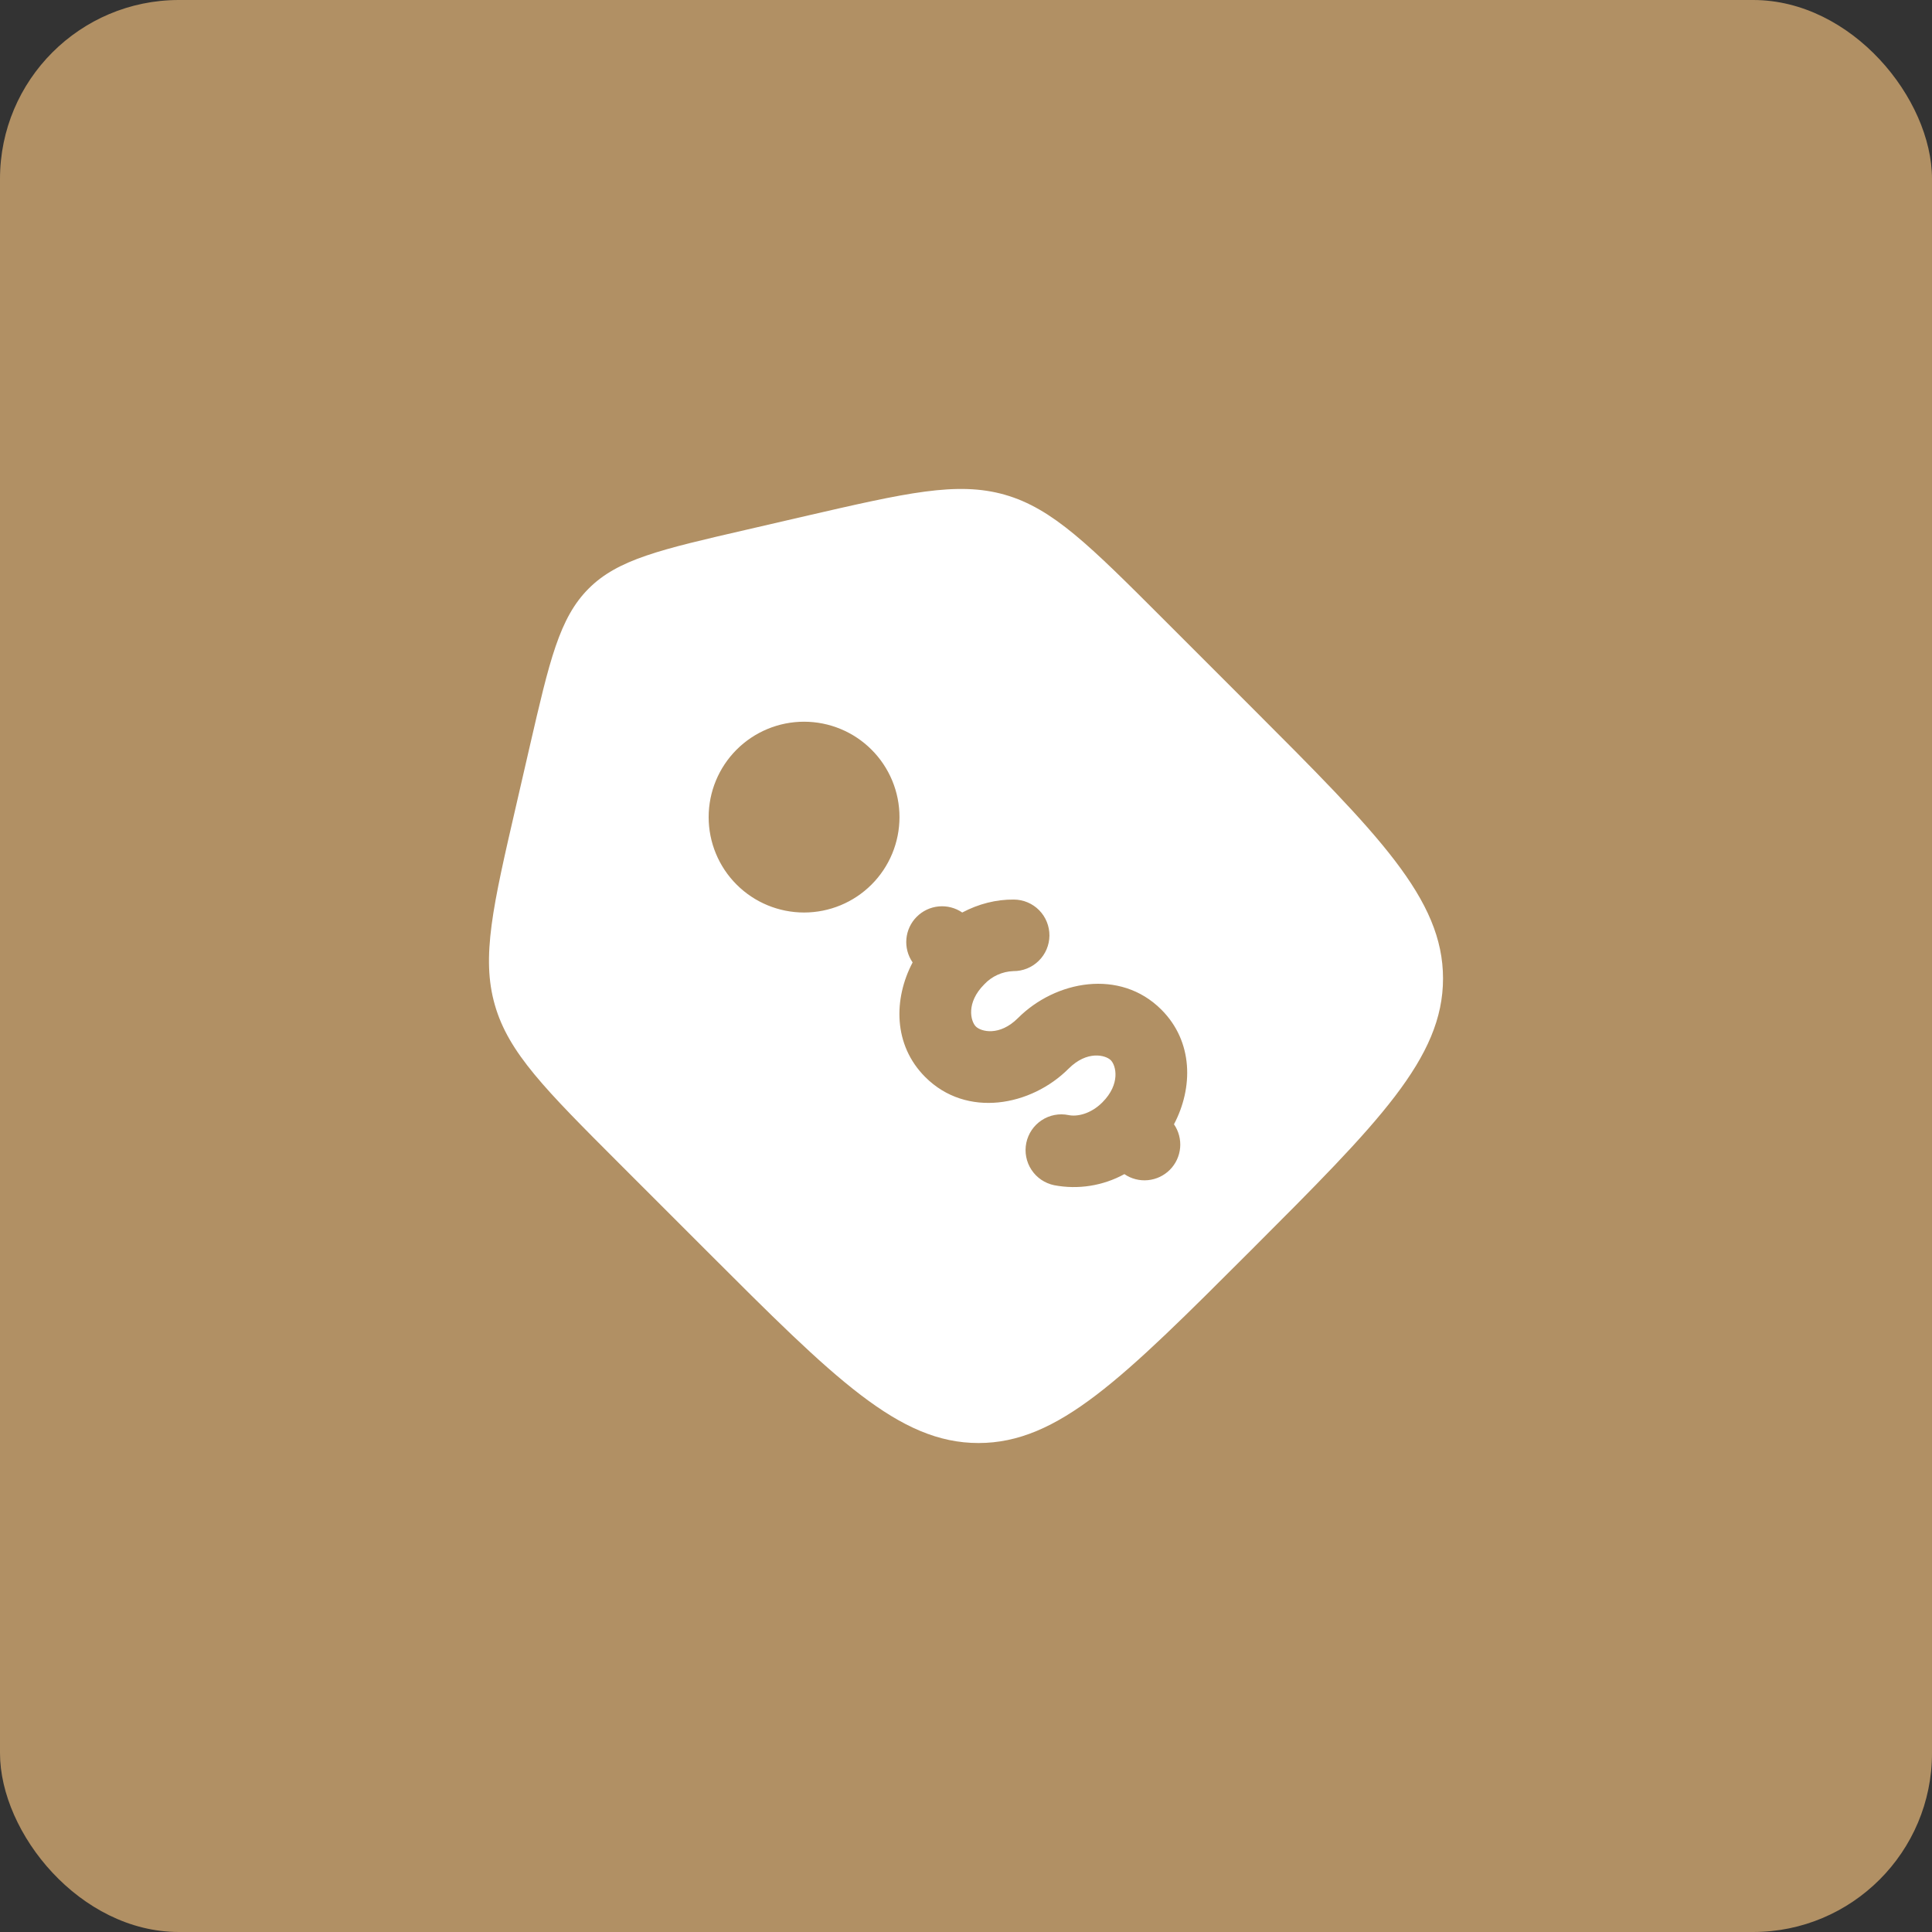
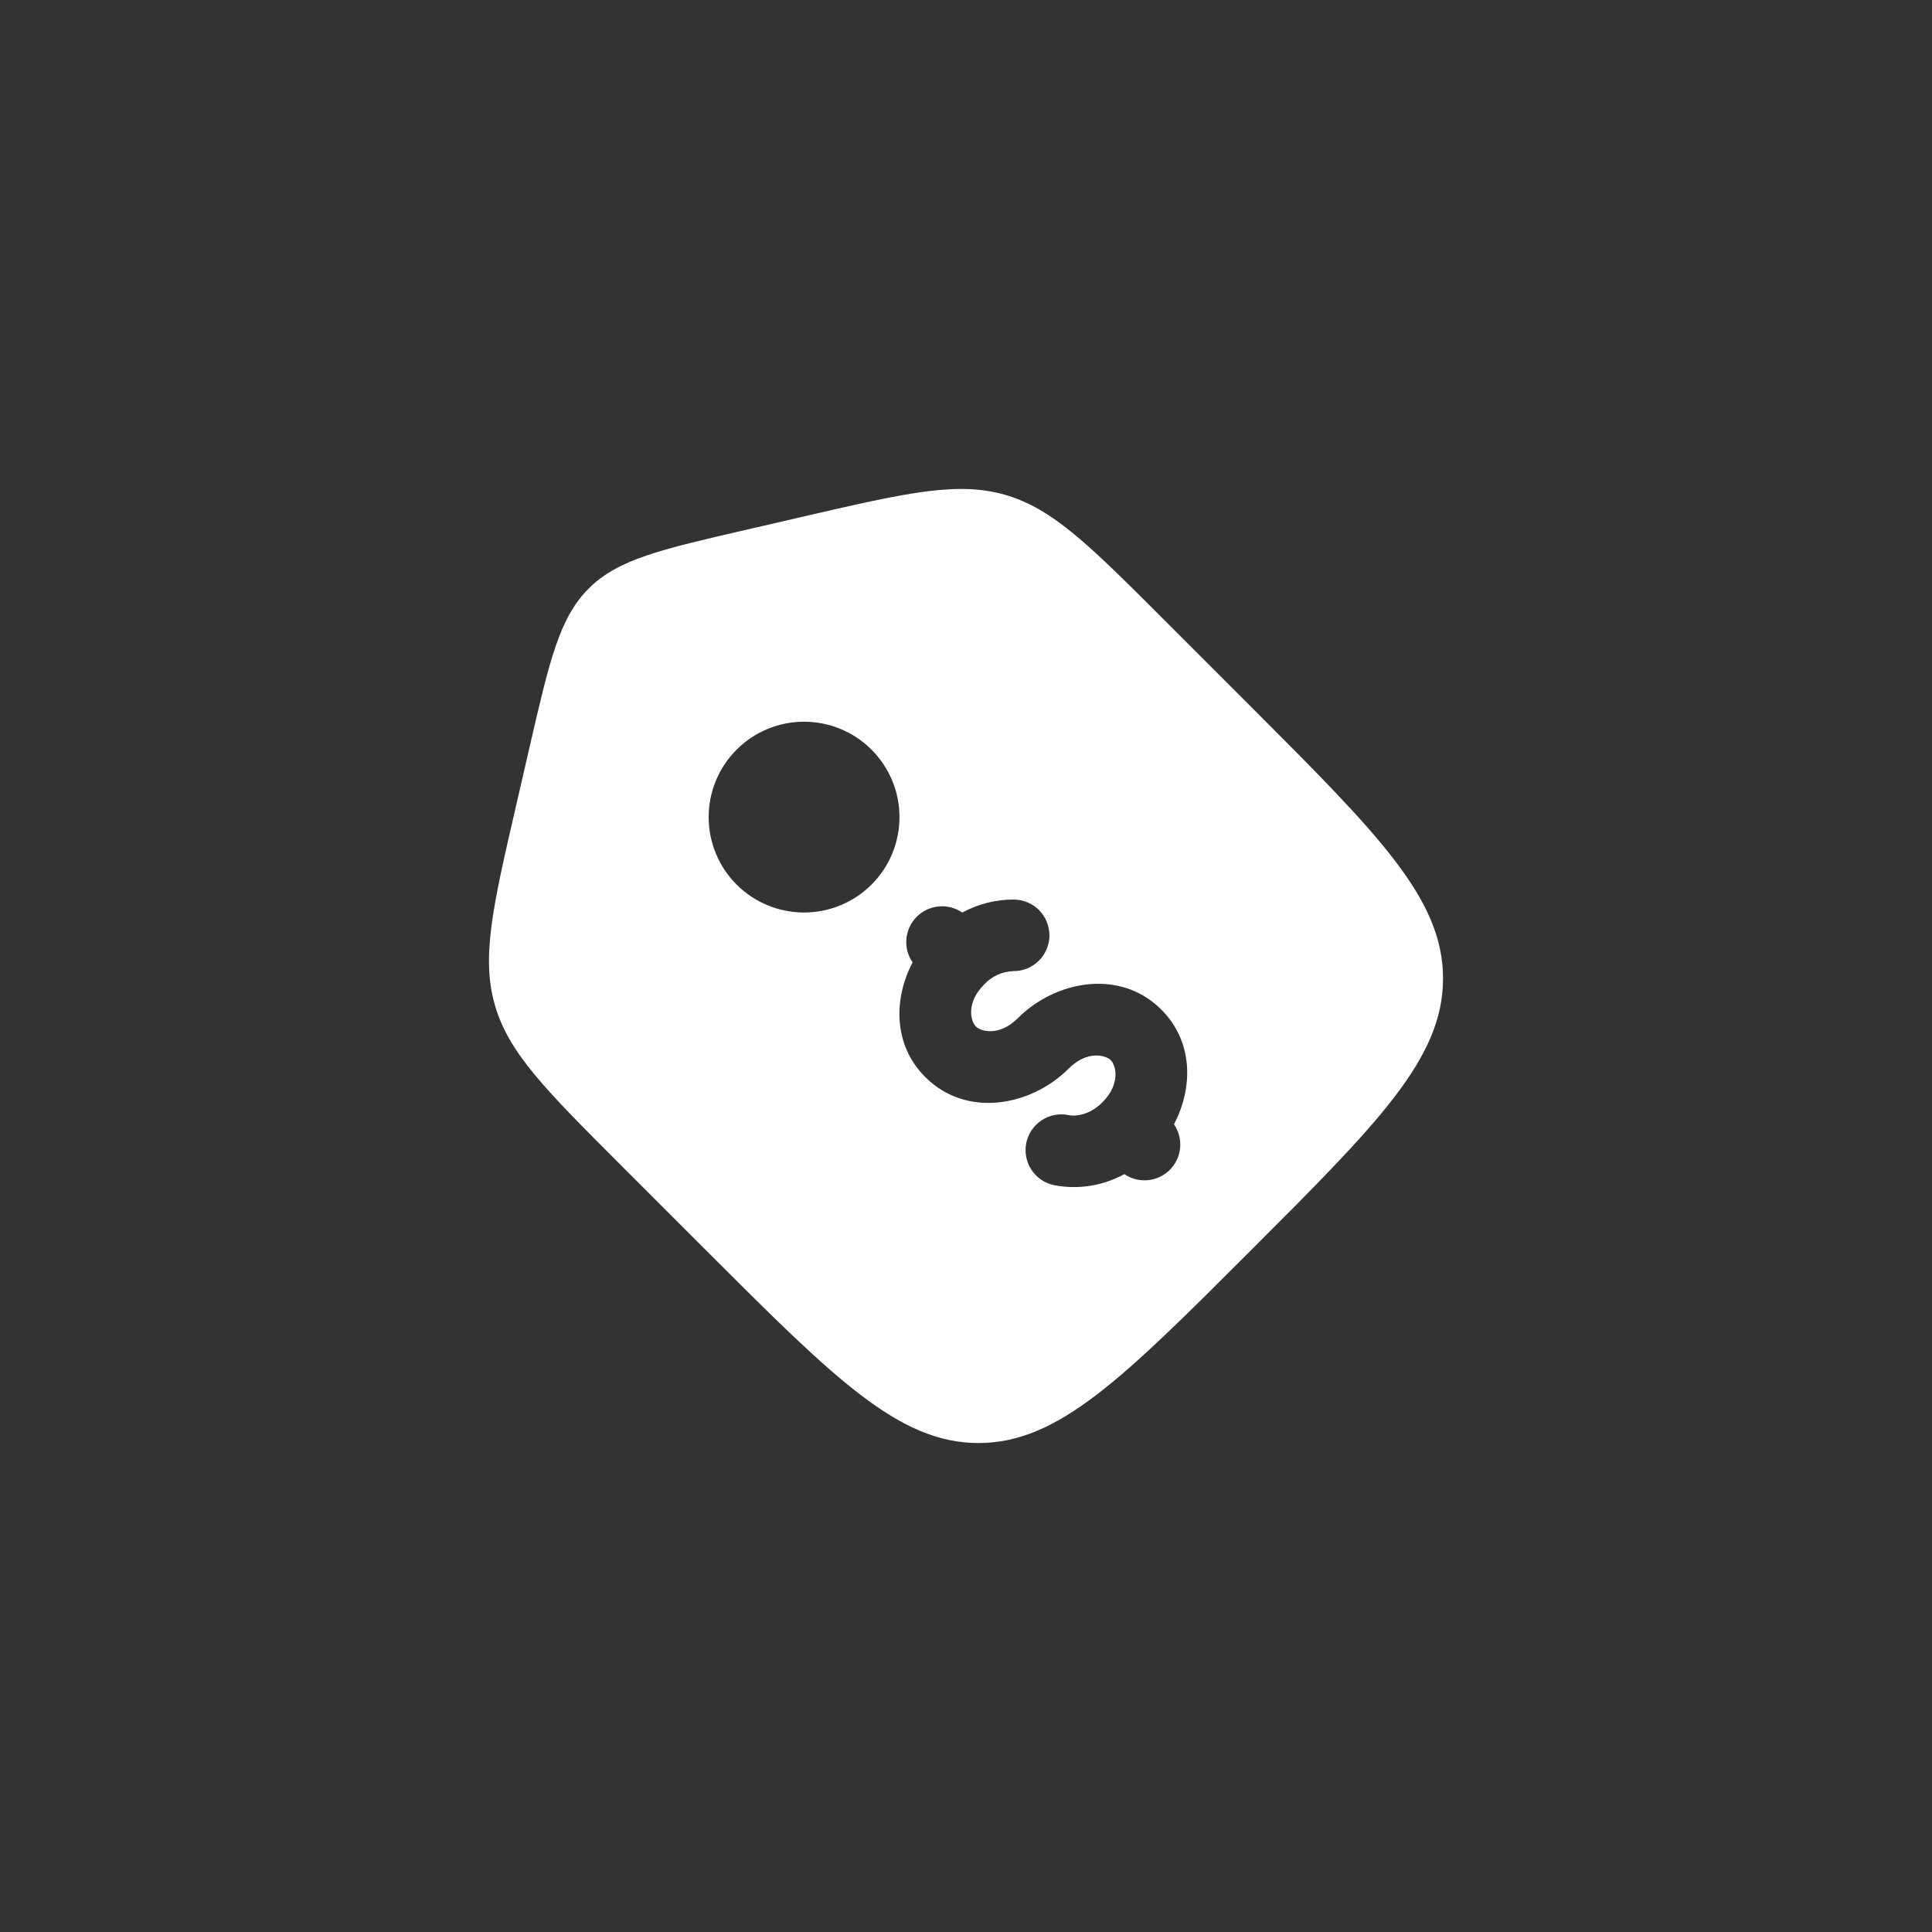
<svg xmlns="http://www.w3.org/2000/svg" width="54" height="54" viewBox="0 0 54 54" fill="none">
  <rect x="0" y="0" width="54" height="54" fill="#333333" stroke="none" />
-   <rect width="54" height="54" rx="5" fill="#B19064" />
  <path fill-rule="evenodd" clip-rule="evenodd" d="M32.516 17.304L34.956 19.744C38.541 23.331 40.333 25.123 40.333 27.349C40.333 29.577 38.541 31.369 34.956 34.955C31.369 38.541 29.577 40.333 27.349 40.333C25.123 40.333 23.329 38.541 19.744 34.956L17.304 32.516C15.244 30.455 14.213 29.425 13.831 28.088C13.447 26.751 13.775 25.331 14.431 22.492L14.808 20.855C15.359 18.465 15.635 17.271 16.452 16.452C17.269 15.633 18.465 15.359 20.855 14.808L22.492 14.429C25.332 13.775 26.751 13.447 28.088 13.829C29.425 14.213 30.456 15.244 32.516 17.304ZM25.861 30.104C24.964 29.208 24.971 27.92 25.508 26.9C25.375 26.708 25.313 26.475 25.334 26.242C25.355 26.01 25.456 25.791 25.621 25.626C25.786 25.46 26.003 25.357 26.236 25.335C26.469 25.313 26.702 25.373 26.895 25.505C27.348 25.265 27.845 25.137 28.341 25.143C28.607 25.145 28.86 25.253 29.046 25.442C29.231 25.631 29.334 25.887 29.332 26.152C29.329 26.417 29.222 26.671 29.032 26.856C28.843 27.042 28.588 27.145 28.323 27.143C28.014 27.154 27.722 27.287 27.511 27.512C26.995 28.028 27.129 28.545 27.275 28.691C27.421 28.836 27.937 28.971 28.453 28.455C29.499 27.409 31.304 27.063 32.46 28.219C33.357 29.116 33.351 30.404 32.813 31.424C32.945 31.616 33.006 31.848 32.985 32.081C32.964 32.313 32.863 32.531 32.698 32.696C32.534 32.861 32.316 32.964 32.084 32.986C31.852 33.008 31.619 32.949 31.427 32.817C30.828 33.145 30.134 33.255 29.464 33.127C29.204 33.073 28.976 32.919 28.83 32.697C28.684 32.476 28.632 32.205 28.685 31.945C28.739 31.685 28.893 31.457 29.115 31.311C29.336 31.165 29.607 31.113 29.867 31.167C30.103 31.216 30.484 31.139 30.811 30.812C31.327 30.295 31.192 29.779 31.047 29.633C30.9 29.488 30.384 29.353 29.868 29.869C28.823 30.915 27.017 31.261 25.861 30.104ZM24.36 24.724C24.608 24.476 24.804 24.182 24.938 23.859C25.072 23.535 25.141 23.188 25.141 22.838C25.141 22.488 25.072 22.141 24.938 21.818C24.803 21.494 24.607 21.2 24.359 20.953C24.112 20.705 23.818 20.509 23.494 20.375C23.17 20.241 22.824 20.172 22.473 20.172C22.123 20.172 21.776 20.241 21.453 20.375C21.129 20.509 20.835 20.706 20.588 20.953C20.088 21.453 19.807 22.132 19.807 22.839C19.807 23.546 20.088 24.225 20.589 24.725C21.089 25.225 21.767 25.505 22.474 25.505C23.182 25.505 23.86 25.224 24.36 24.724Z" fill="white" />
</svg>